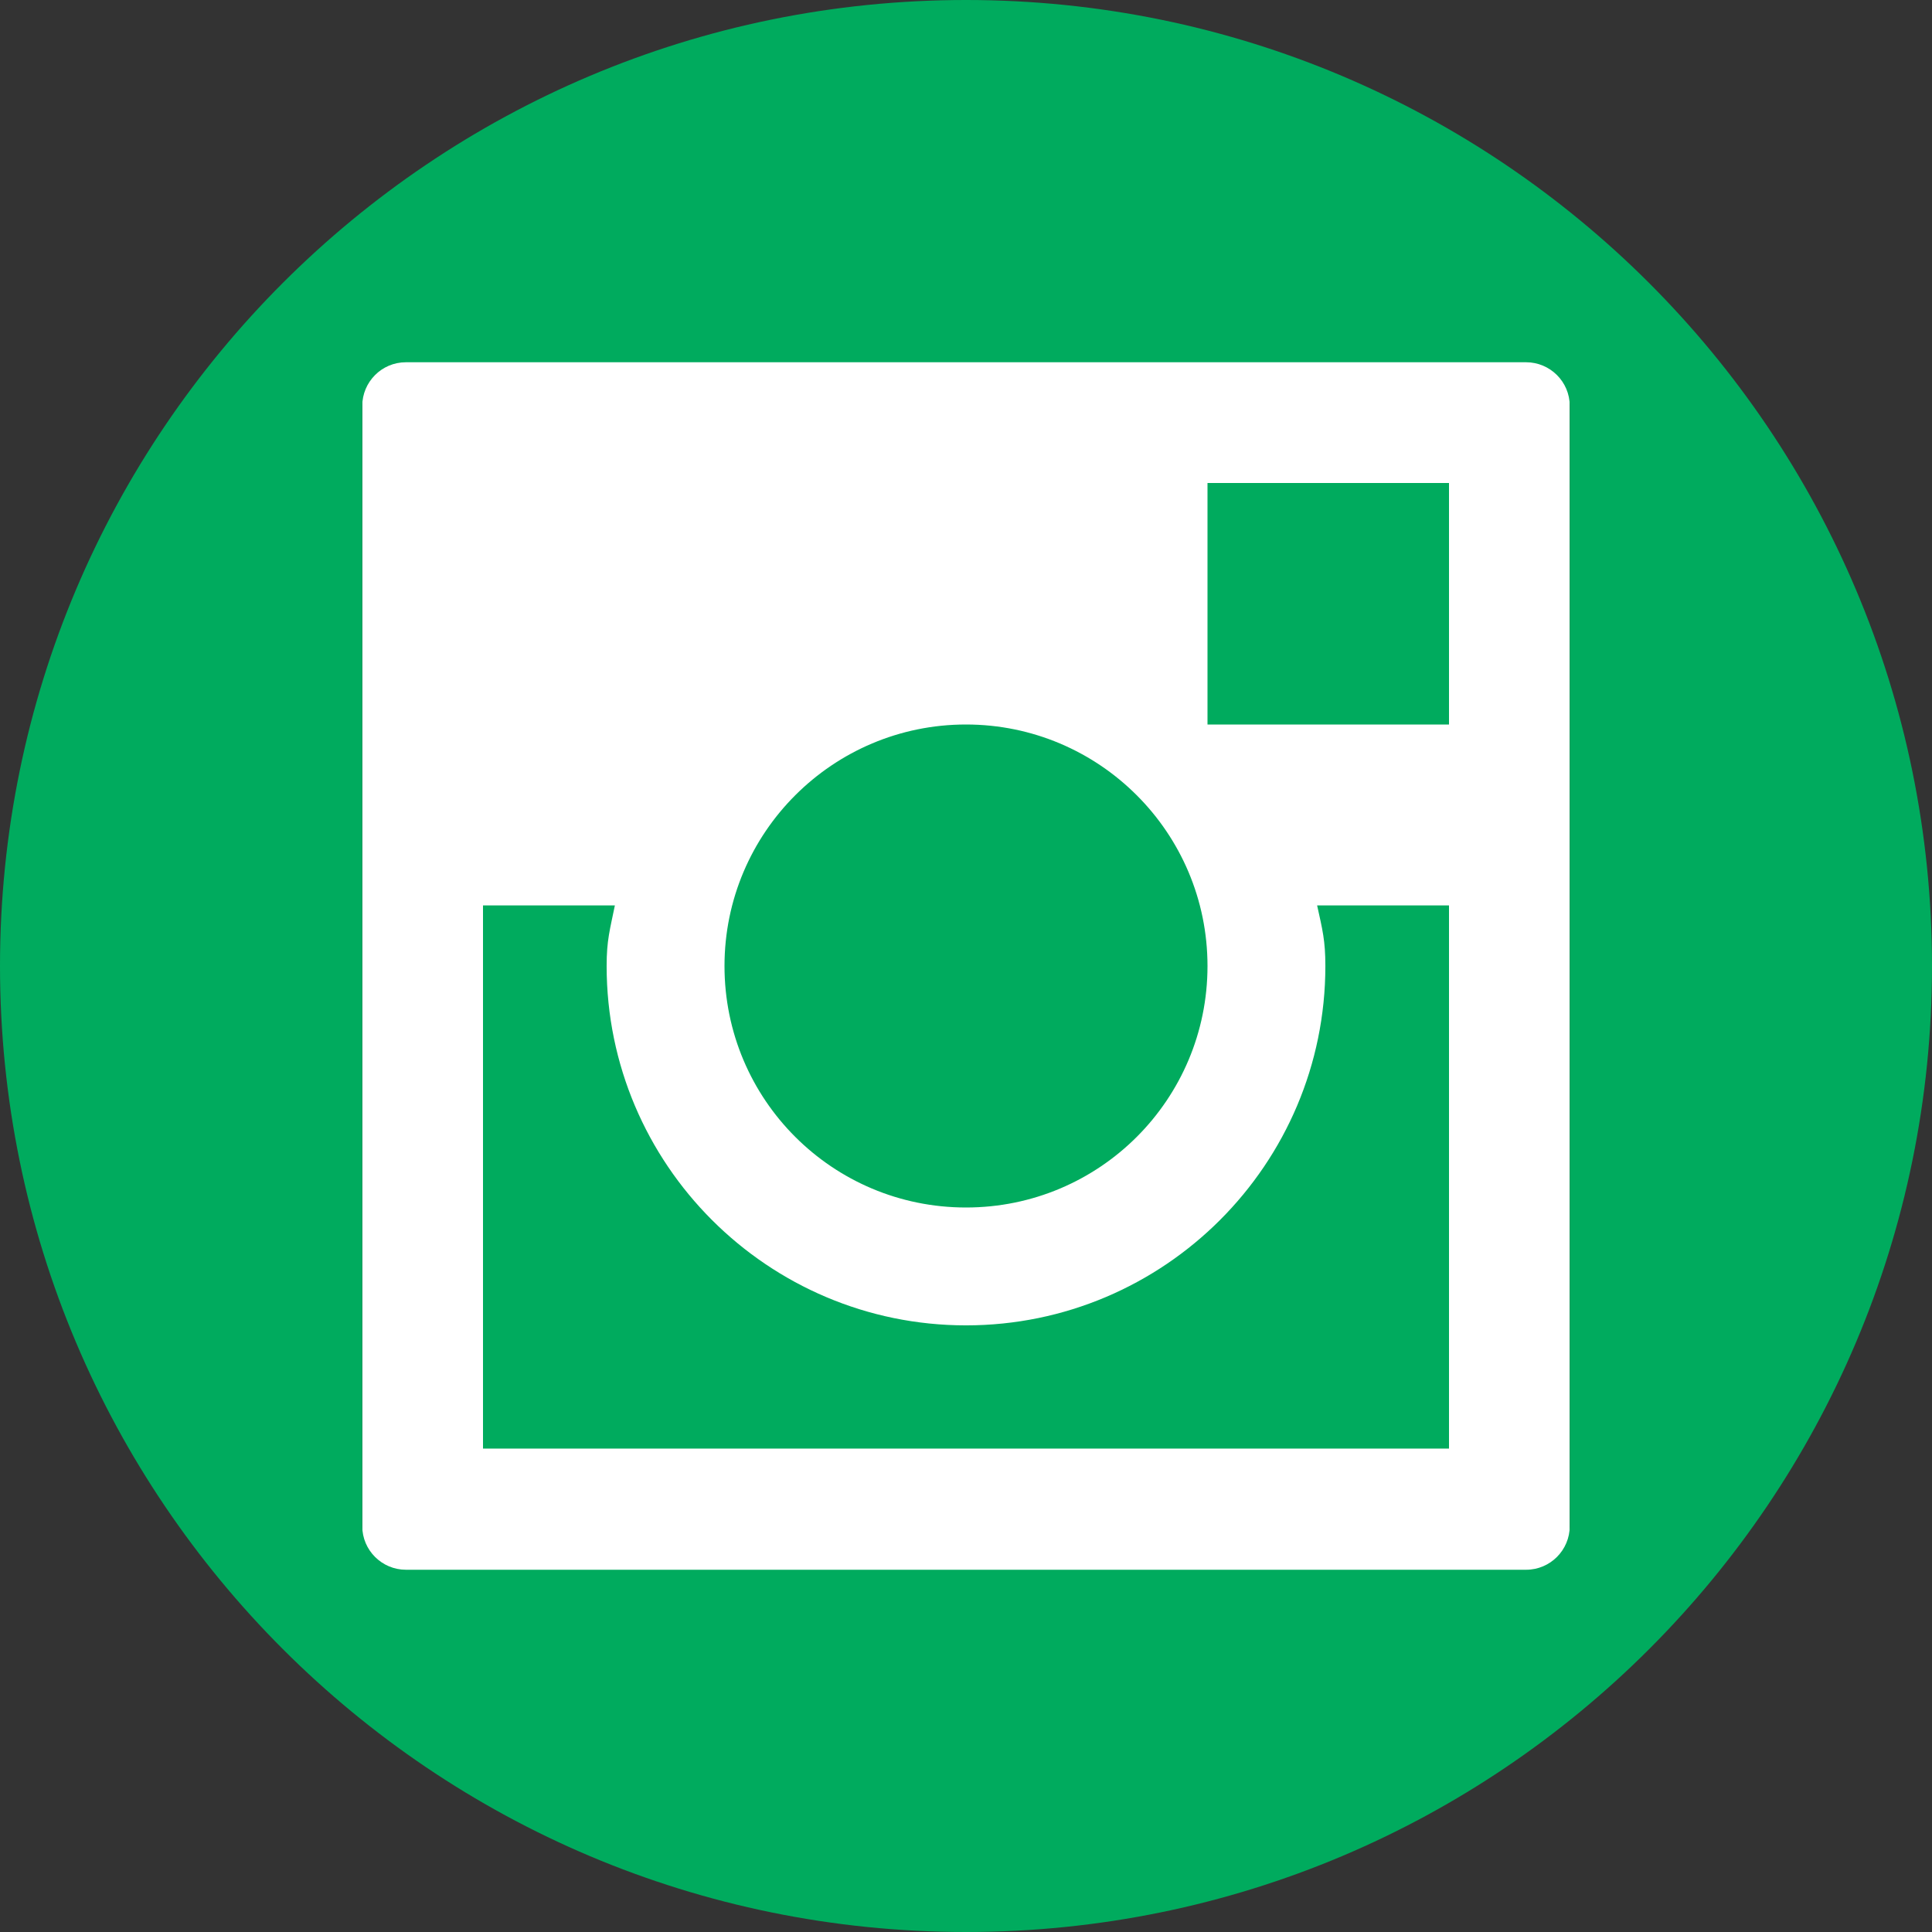
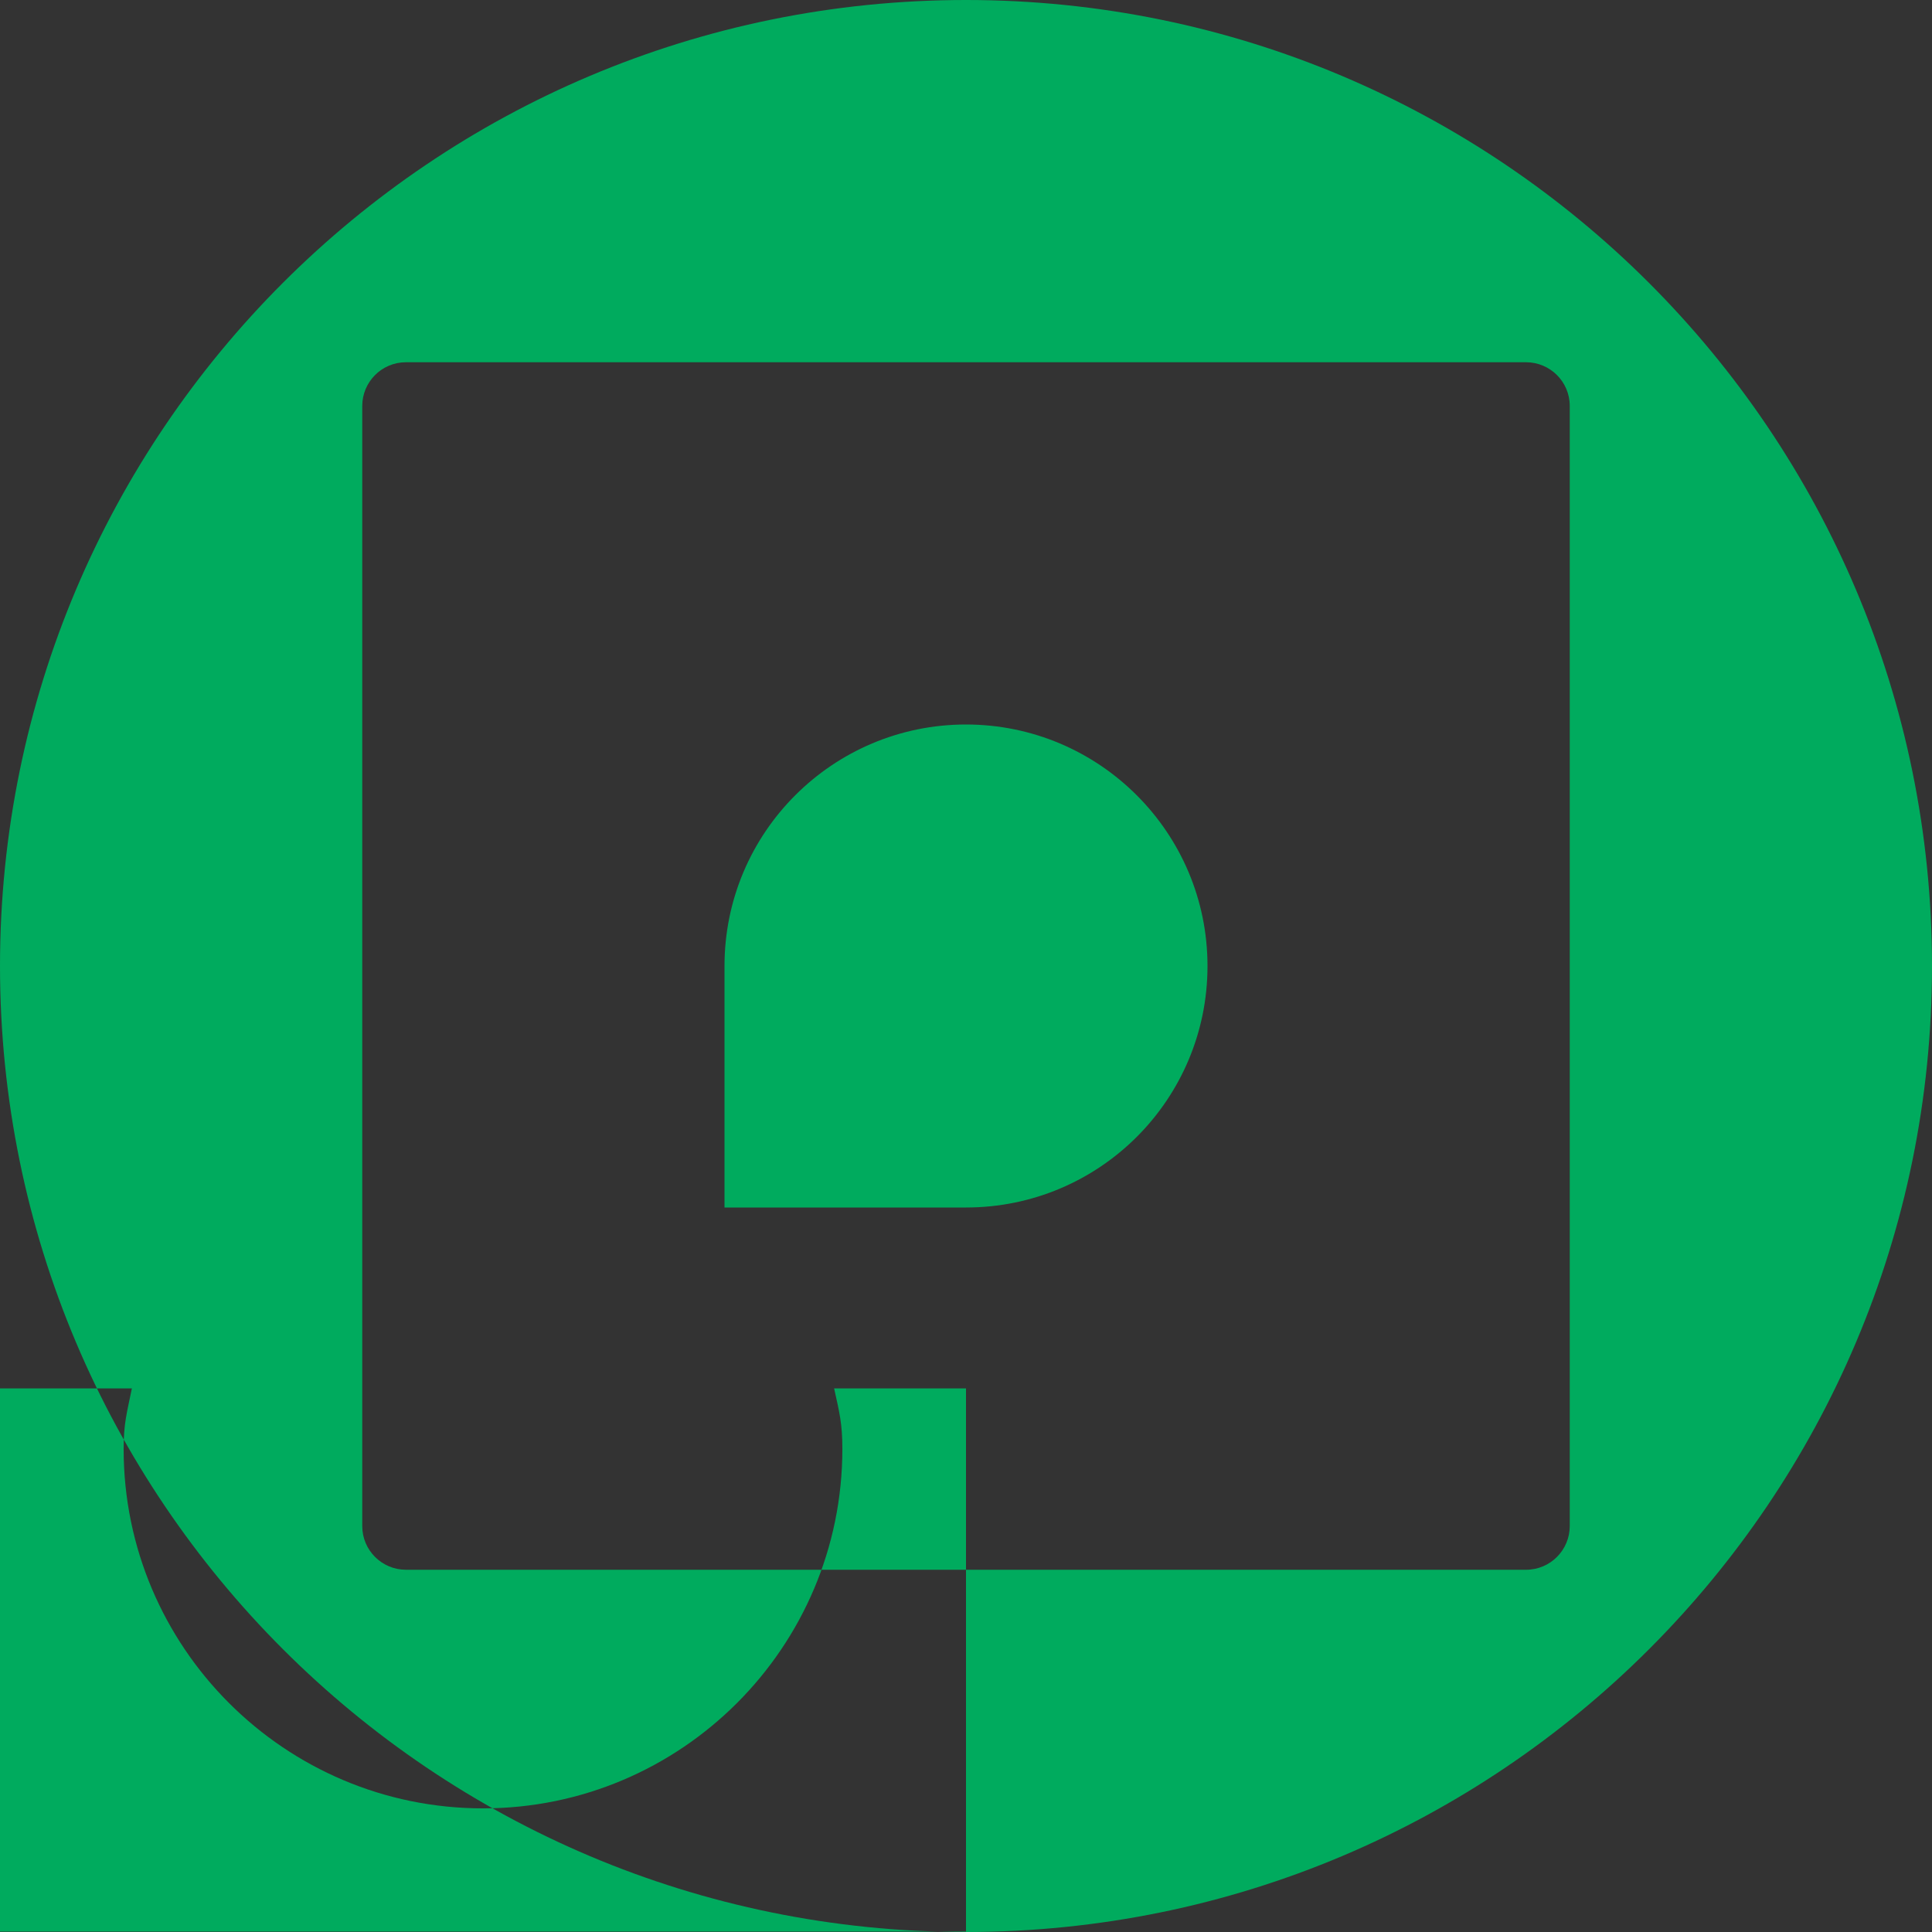
<svg xmlns="http://www.w3.org/2000/svg" enable-background="new 0 0 468.8 468.8" version="1.1" viewBox="0 0 468.8 468.8" xml:space="preserve">
  <rect x="0" y="0" width="468.8" height="468.8" fill="#333333" stroke="none" />
  <style type="text/css">
	.st0{fill:#FFFFFF;}
	.st1{fill:#00AB5E;}
</style>
-   <rect class="st0" x="87.9" y="80" width="293" height="310" />
-   <path class="st1" d="m234.4 0c-129.5 0-234.4 104.9-234.4 234.4s104.9 234.4 234.4 234.4 234.4-104.9 234.4-234.4-105-234.4-234.4-234.4zm146.5 370.3c0 5.8-4.7 10.6-10.6 10.6h-271.8c-5.8 0-10.6-4.7-10.6-10.6v-271.8c0-5.8 4.7-10.6 10.6-10.6h271.8c5.8 0 10.6 4.7 10.6 10.6v271.8zm-205.1-135.9c0-32.4 26.3-58.6 58.6-58.6s58.6 26.2 58.6 58.6-26.2 58.6-58.6 58.6-58.6-26.2-58.6-58.6zm117.2-117.2h58.6v58.6h-58.6v-58.6zm26.6 102.5h32v131.8h-234.4v-131.8h32c-1.2 5.9-2 8.4-2 14.7 0 48.1 39.1 87.2 87.2 87.2s87.2-39.1 87.2-87.2c0-6.2-0.7-8.8-2-14.7z" />
+   <path class="st1" d="m234.4 0c-129.5 0-234.4 104.9-234.4 234.4s104.9 234.4 234.4 234.4 234.4-104.9 234.4-234.4-105-234.4-234.4-234.4zm146.5 370.3c0 5.8-4.7 10.6-10.6 10.6h-271.8c-5.8 0-10.6-4.7-10.6-10.6v-271.8c0-5.8 4.7-10.6 10.6-10.6h271.8c5.8 0 10.6 4.7 10.6 10.6v271.8zm-205.1-135.9c0-32.4 26.3-58.6 58.6-58.6s58.6 26.2 58.6 58.6-26.2 58.6-58.6 58.6-58.6-26.2-58.6-58.6zh58.6v58.6h-58.6v-58.6zm26.6 102.5h32v131.8h-234.4v-131.8h32c-1.2 5.9-2 8.4-2 14.7 0 48.1 39.1 87.2 87.2 87.2s87.2-39.1 87.2-87.2c0-6.2-0.7-8.8-2-14.7z" />
</svg>